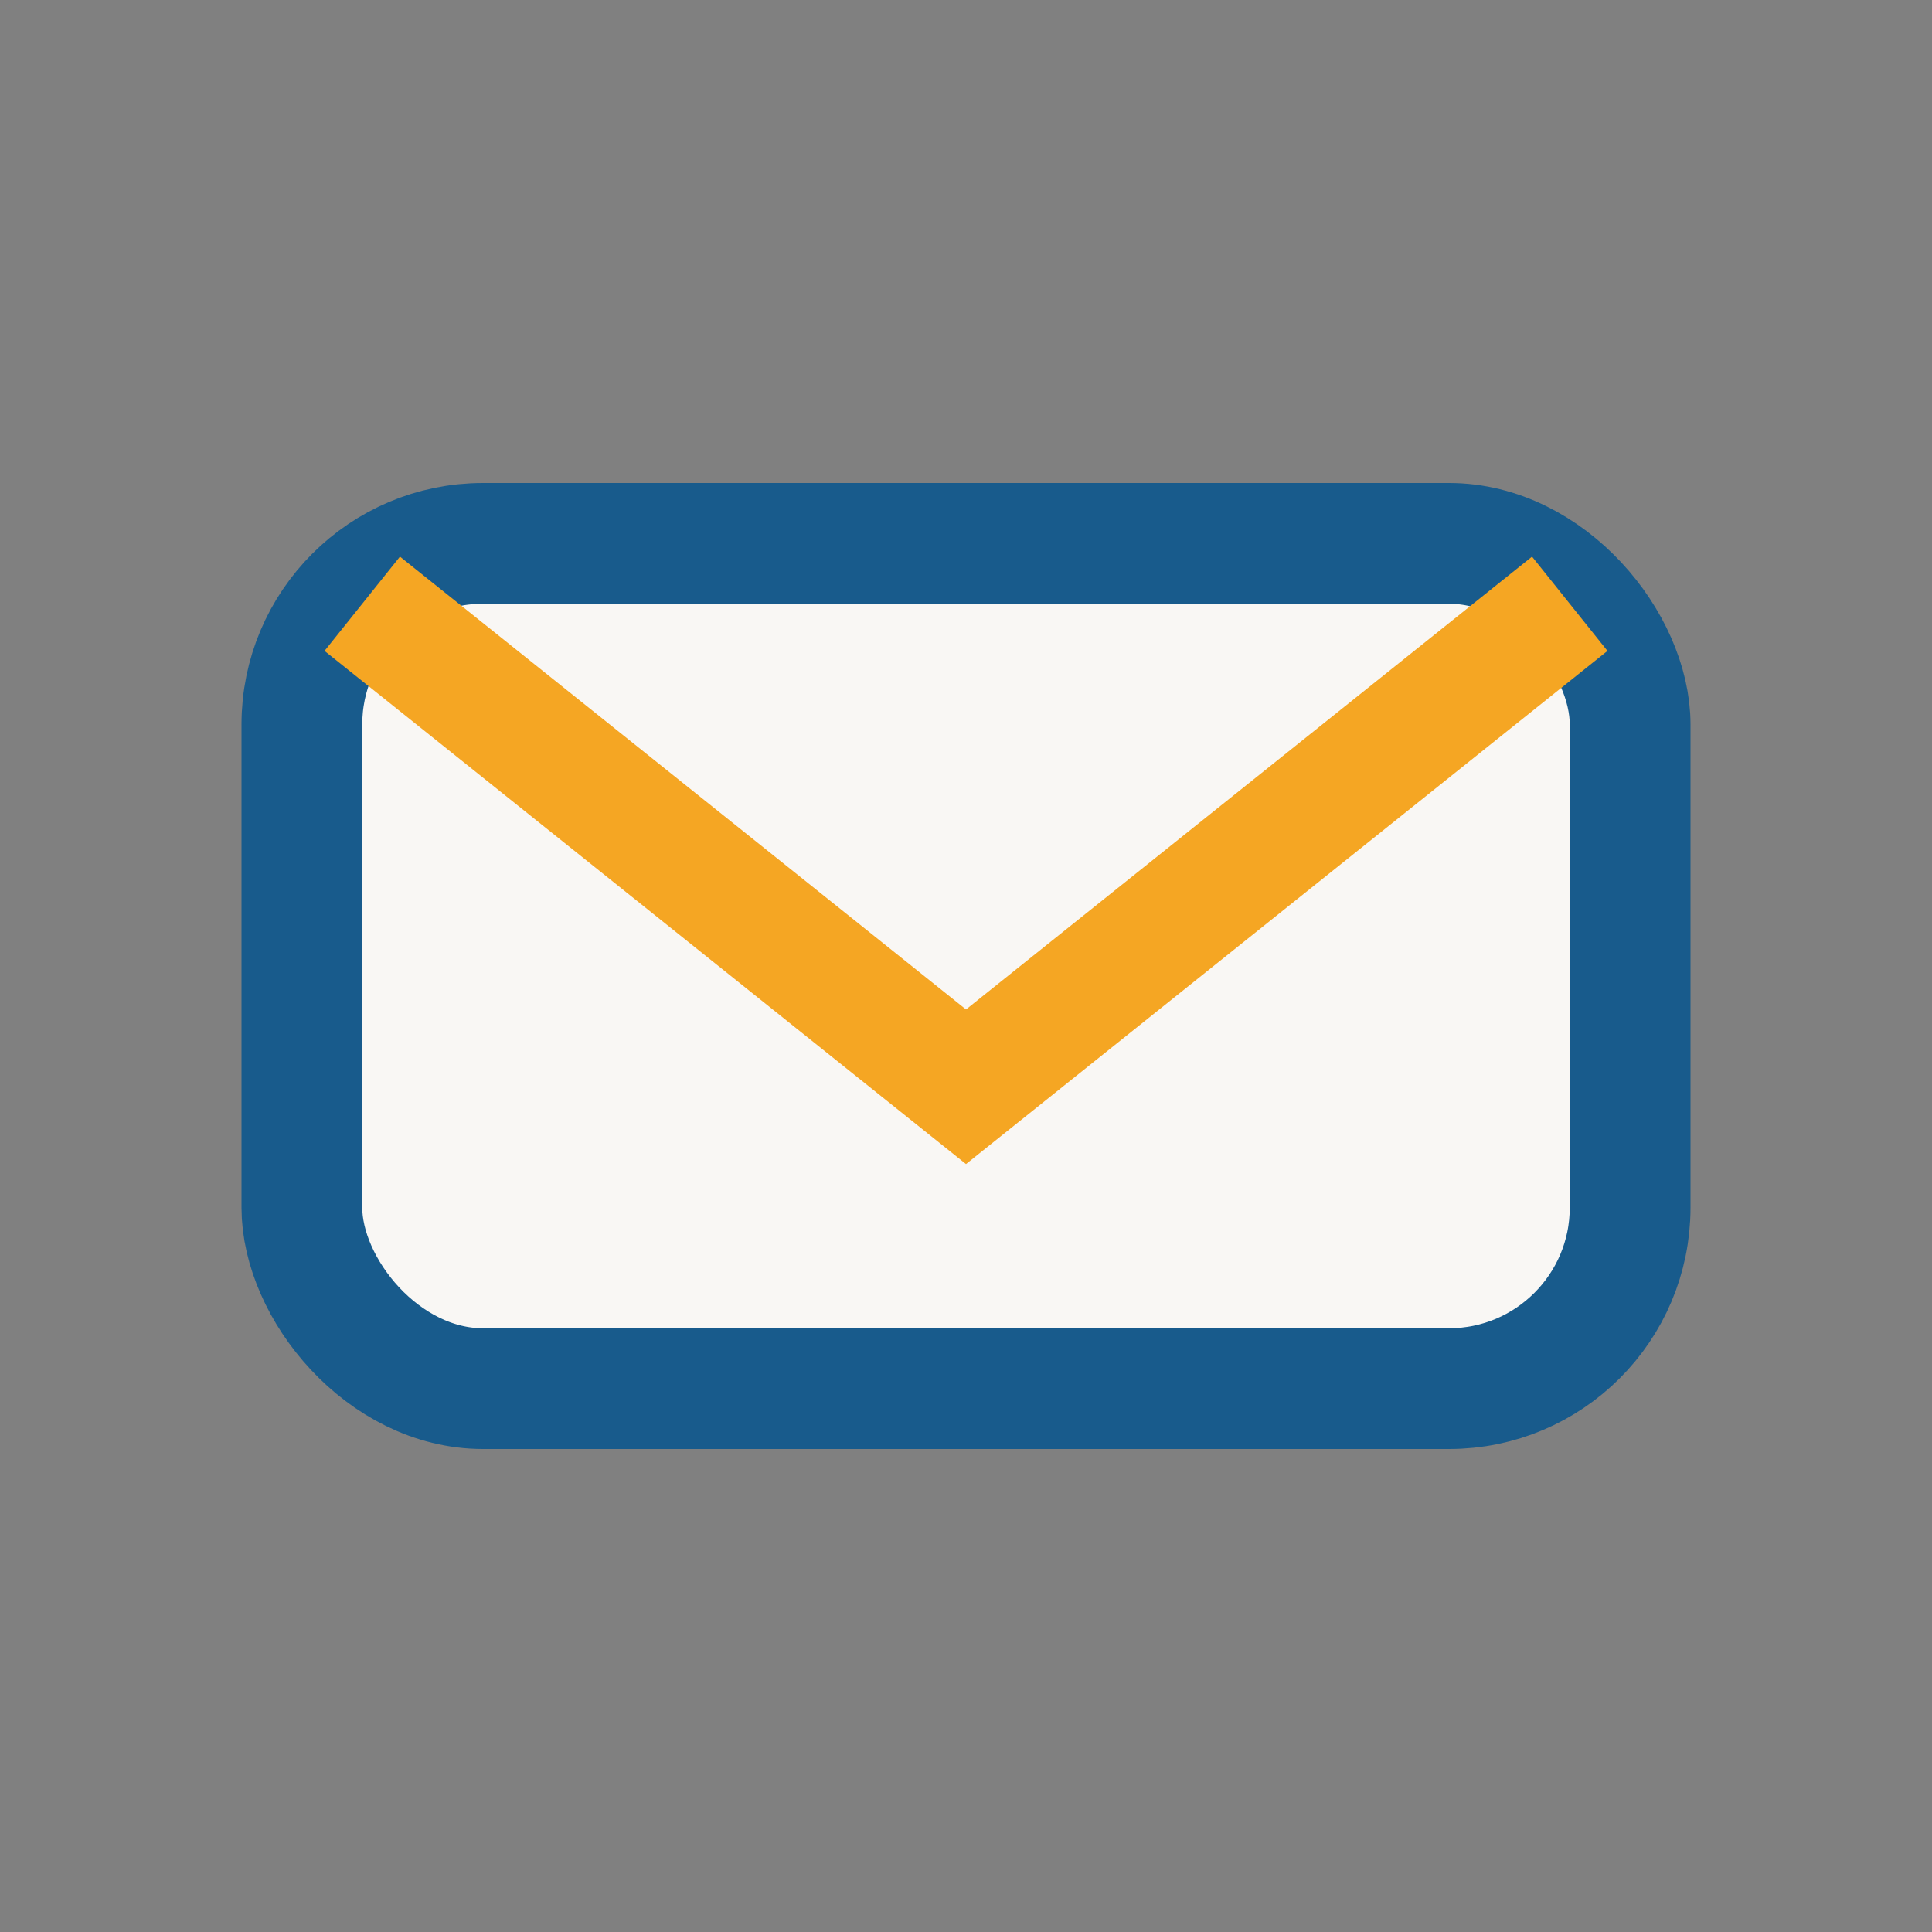
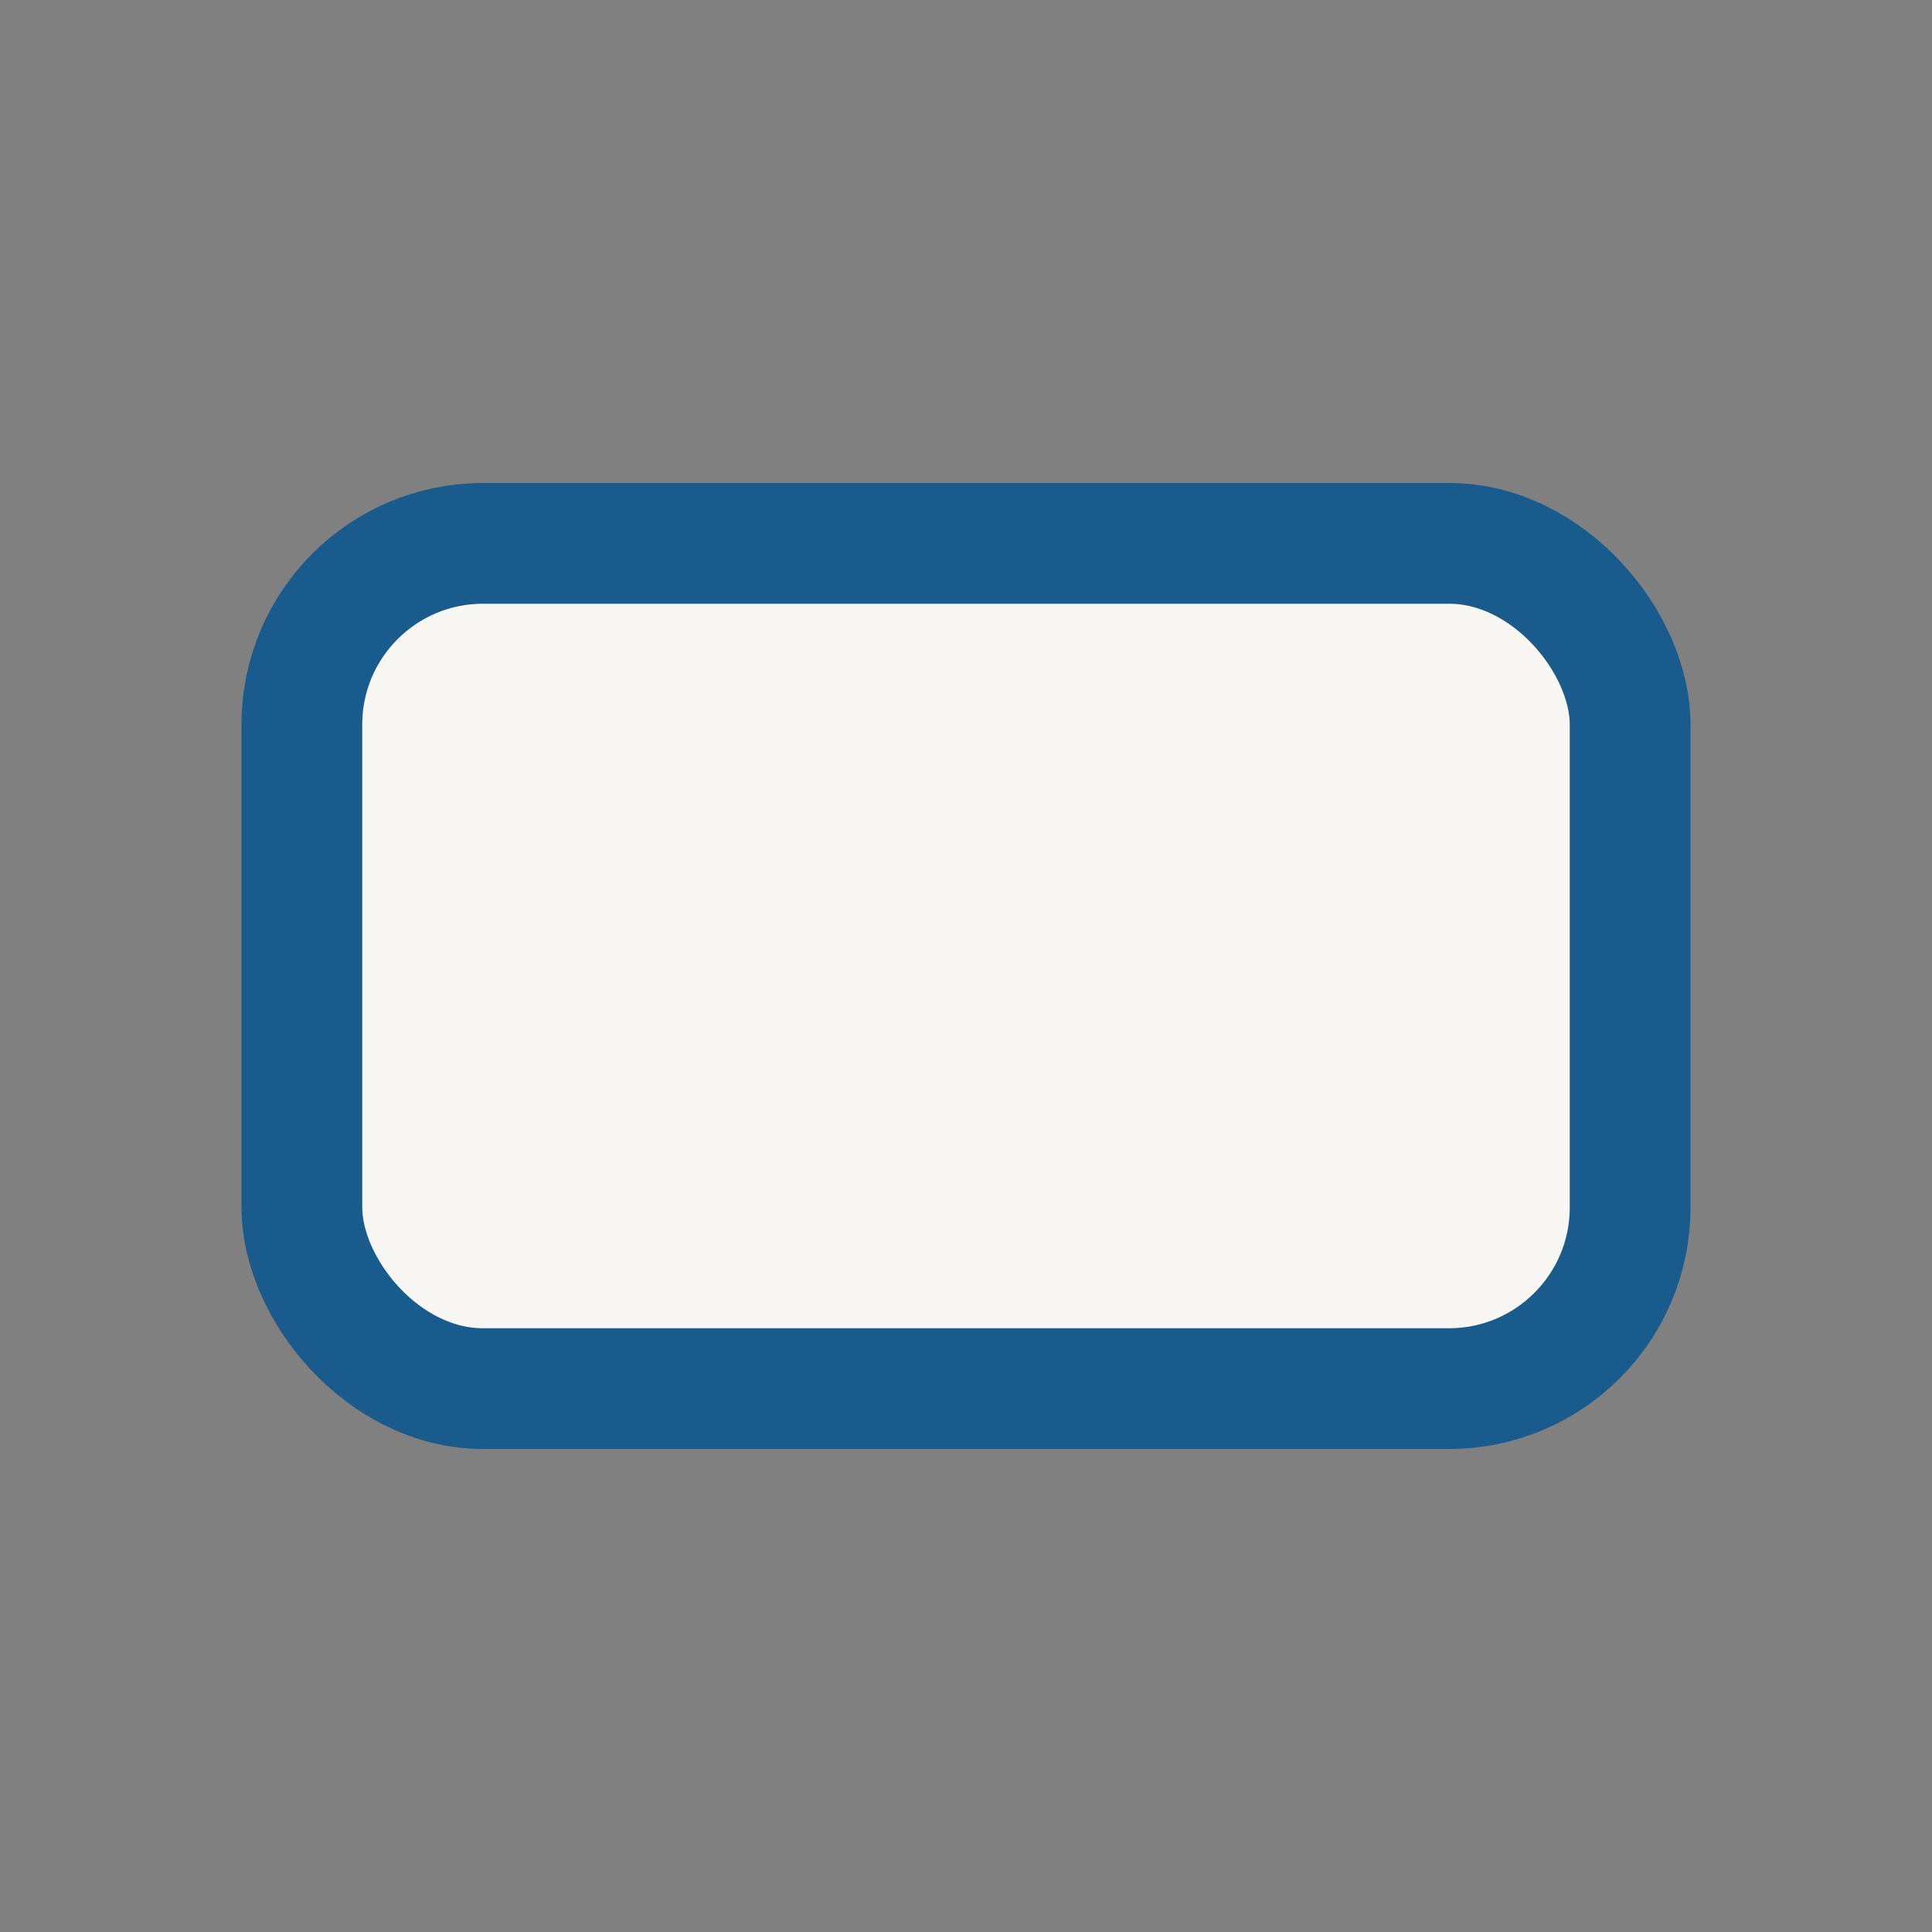
<svg xmlns="http://www.w3.org/2000/svg" width="32" height="32" viewBox="0 0 32 32">
  <rect x="0" y="0" width="32" height="32" fill="#808080" stroke="none" />
  <rect x="5" y="9" width="22" height="14" rx="3" fill="#F9F7F4" stroke="#185B8C" stroke-width="2" />
-   <path d="M6 10l10 8 10-8" fill="none" stroke="#F5A623" stroke-width="2" />
</svg>